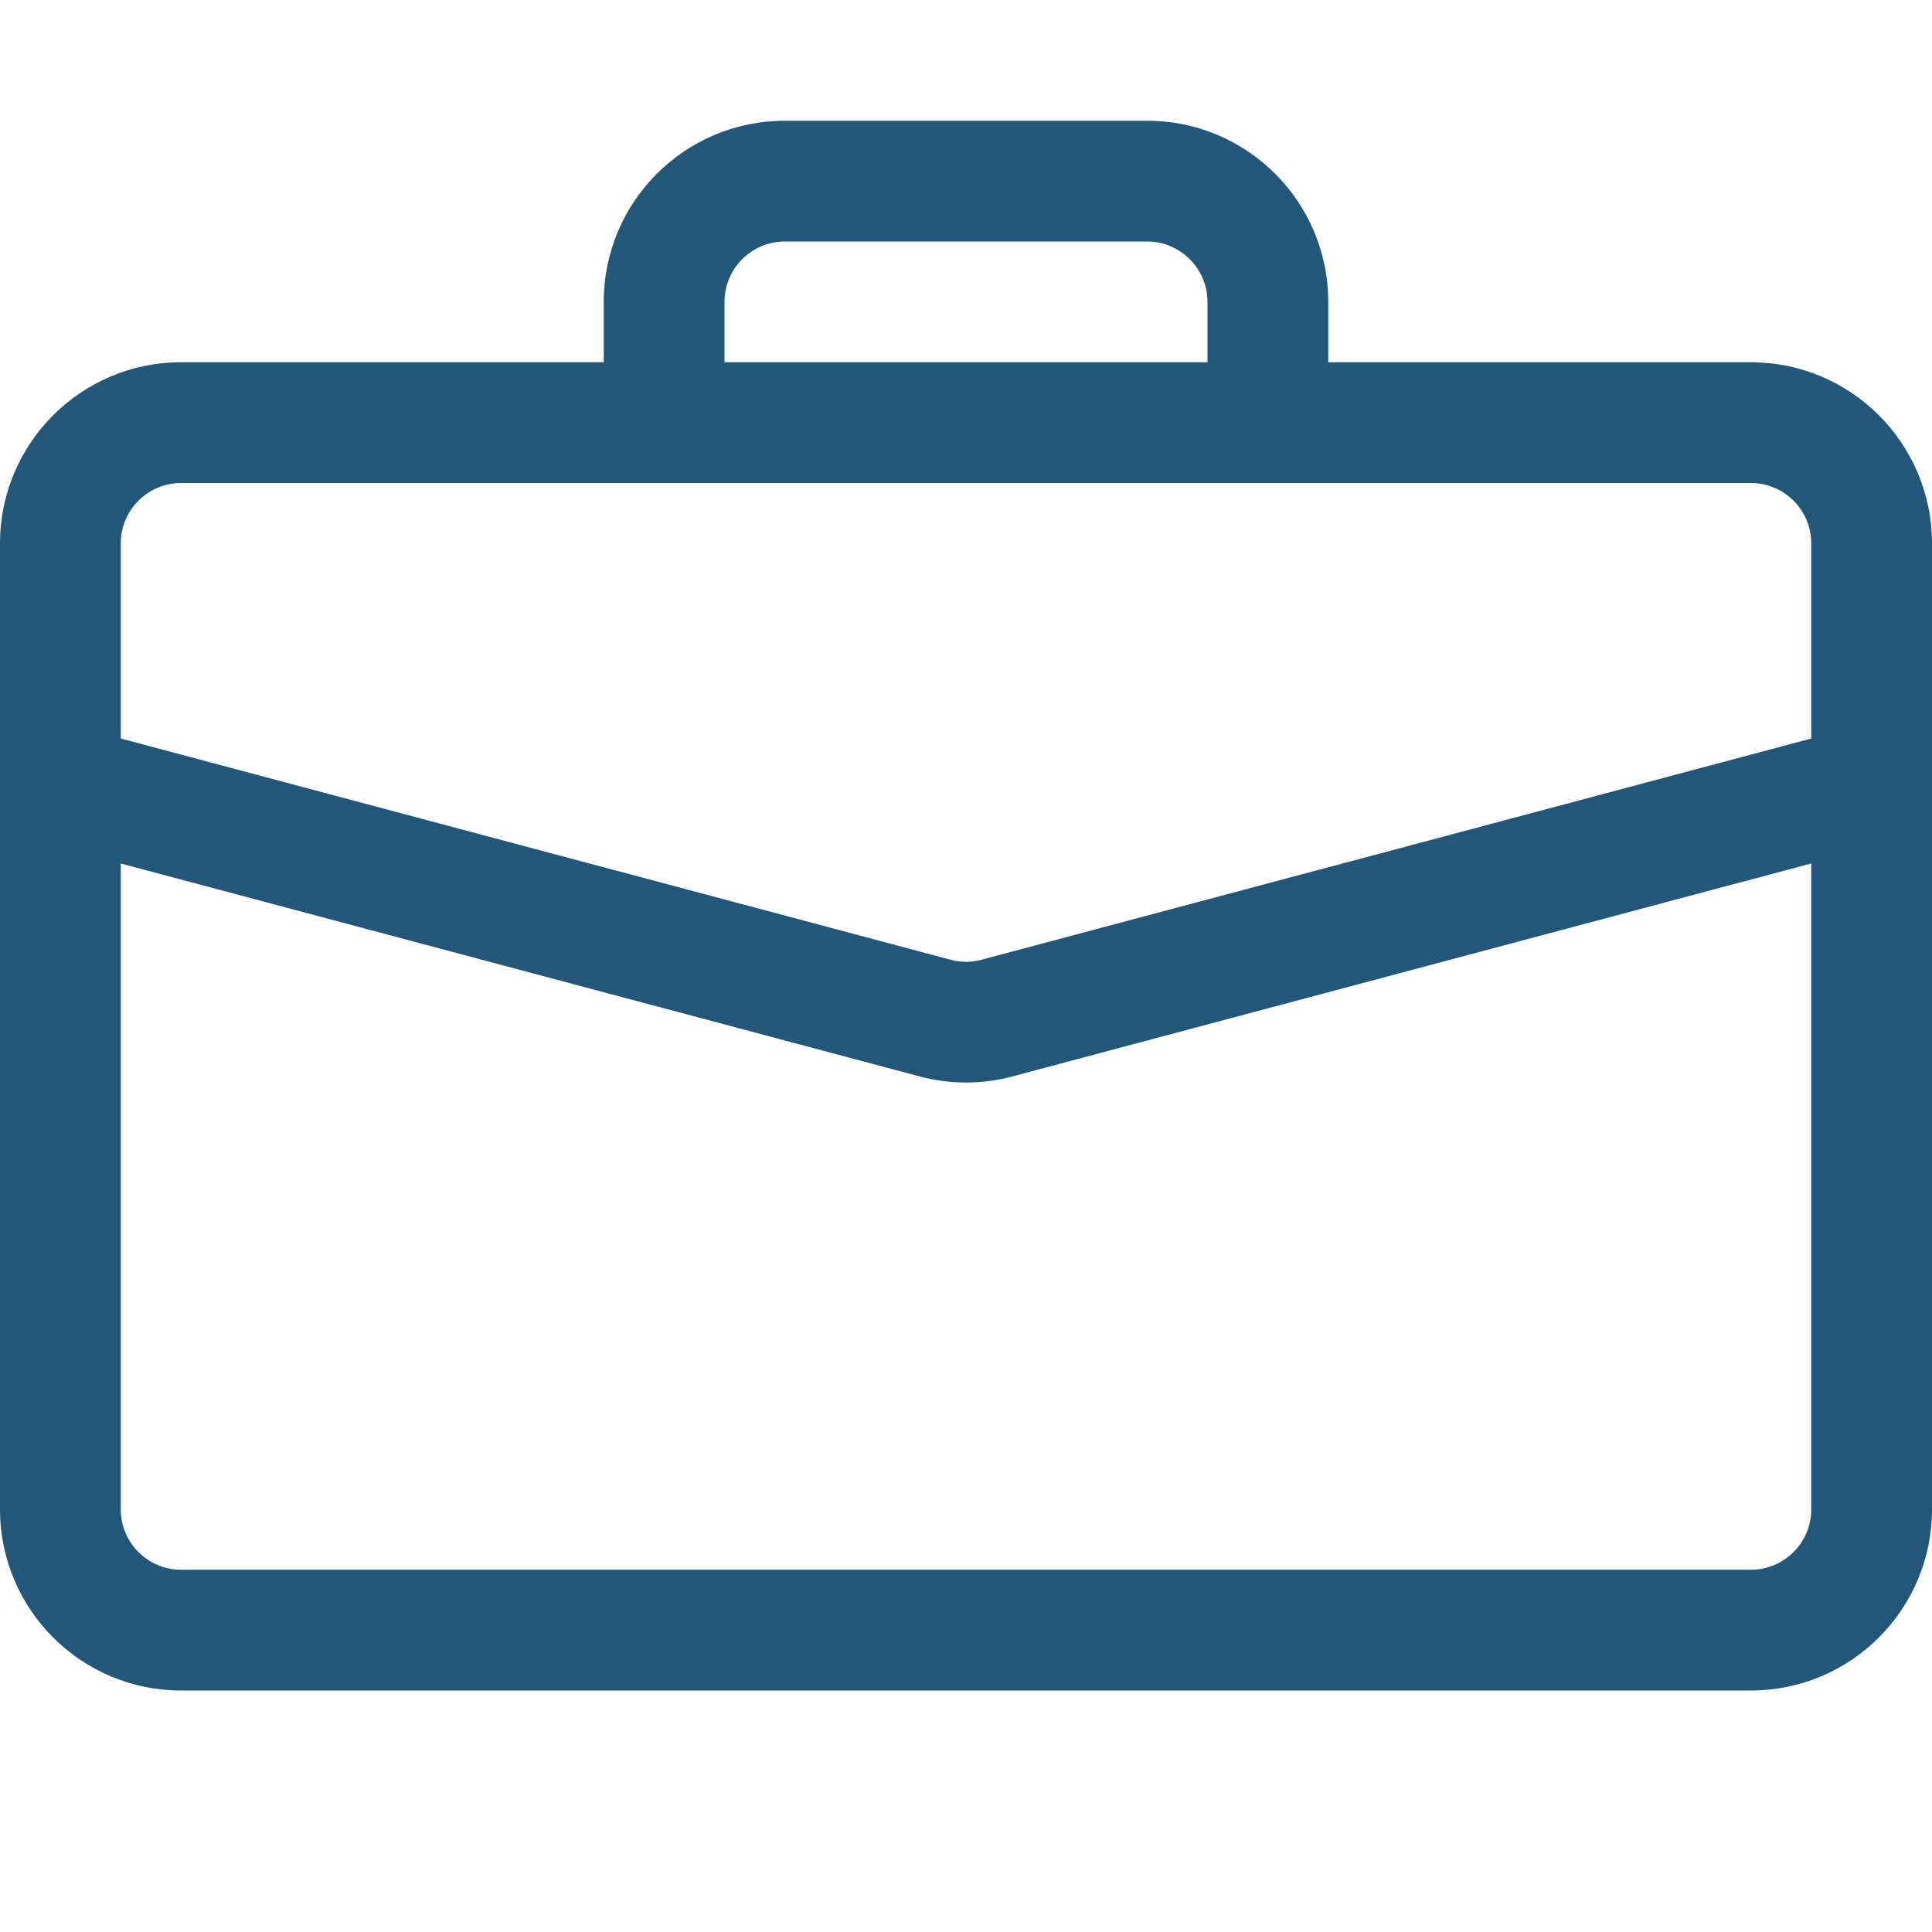
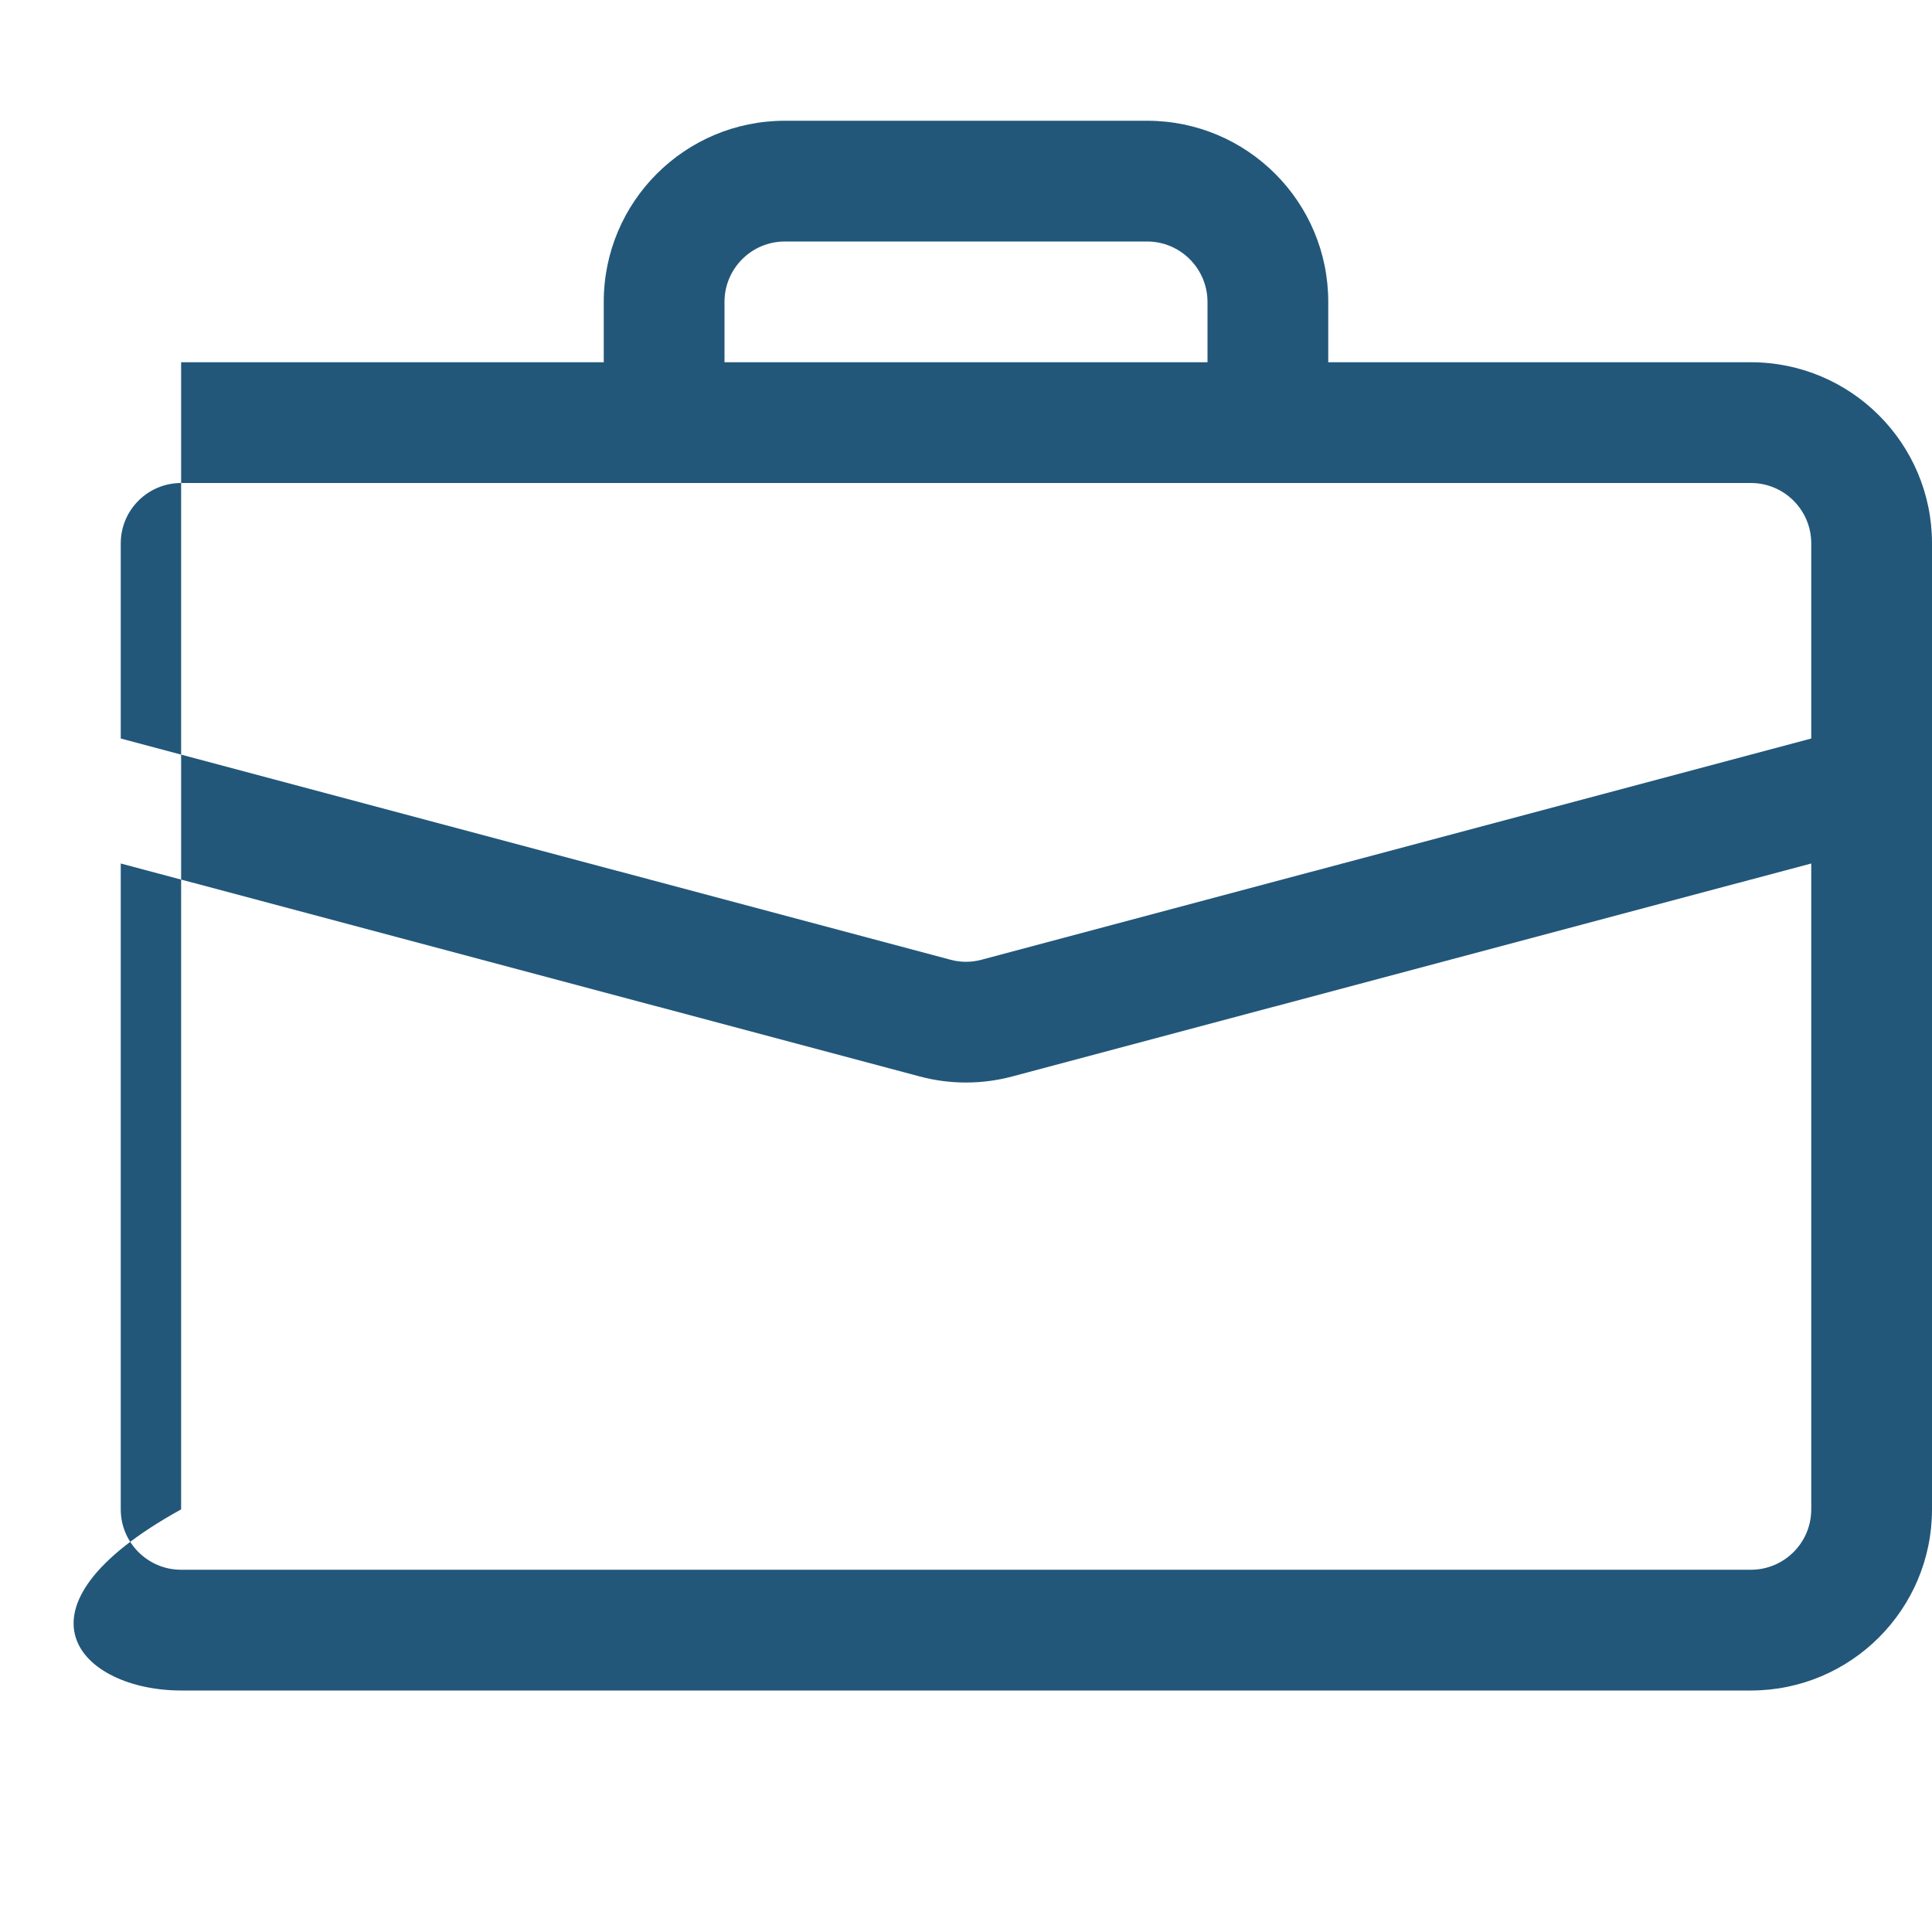
<svg xmlns="http://www.w3.org/2000/svg" width="16" height="16" viewBox="0 0 16 16" fill="none">
-   <path d="M6.5 1C5.672 1 5 1.671 5 2.5V3H1.5C0.672 3 0 3.672 0 4.5V12.5C0 13.328 0.672 14 1.5 14H14.5C15.328 14 16 13.328 16 12.5V4.5C16 3.672 15.328 3 14.5 3H11V2.5C11 1.671 10.328 1 9.5 1H6.5ZM6.5 2H9.5C9.776 2 10 2.225 10 2.501V3H6V2.5C6 2.224 6.224 2 6.5 2ZM8.386 8.914L15 7.151V12.5C15 12.776 14.776 13 14.5 13H1.5C1.224 13 1 12.776 1 12.5V7.151L7.614 8.914C7.867 8.982 8.133 8.982 8.386 8.914ZM1.5 4H14.5C14.776 4 15 4.224 15 4.5V6.116L8.129 7.948C8.044 7.971 7.956 7.971 7.871 7.948L1 6.116V4.5C1 4.224 1.224 4 1.5 4Z" fill="#22577A" />
+   <path d="M6.5 1C5.672 1 5 1.671 5 2.5V3H1.5V12.5C0 13.328 0.672 14 1.5 14H14.5C15.328 14 16 13.328 16 12.5V4.5C16 3.672 15.328 3 14.5 3H11V2.5C11 1.671 10.328 1 9.5 1H6.5ZM6.5 2H9.5C9.776 2 10 2.225 10 2.501V3H6V2.5C6 2.224 6.224 2 6.5 2ZM8.386 8.914L15 7.151V12.5C15 12.776 14.776 13 14.5 13H1.5C1.224 13 1 12.776 1 12.5V7.151L7.614 8.914C7.867 8.982 8.133 8.982 8.386 8.914ZM1.5 4H14.5C14.776 4 15 4.224 15 4.5V6.116L8.129 7.948C8.044 7.971 7.956 7.971 7.871 7.948L1 6.116V4.5C1 4.224 1.224 4 1.5 4Z" fill="#22577A" />
</svg>